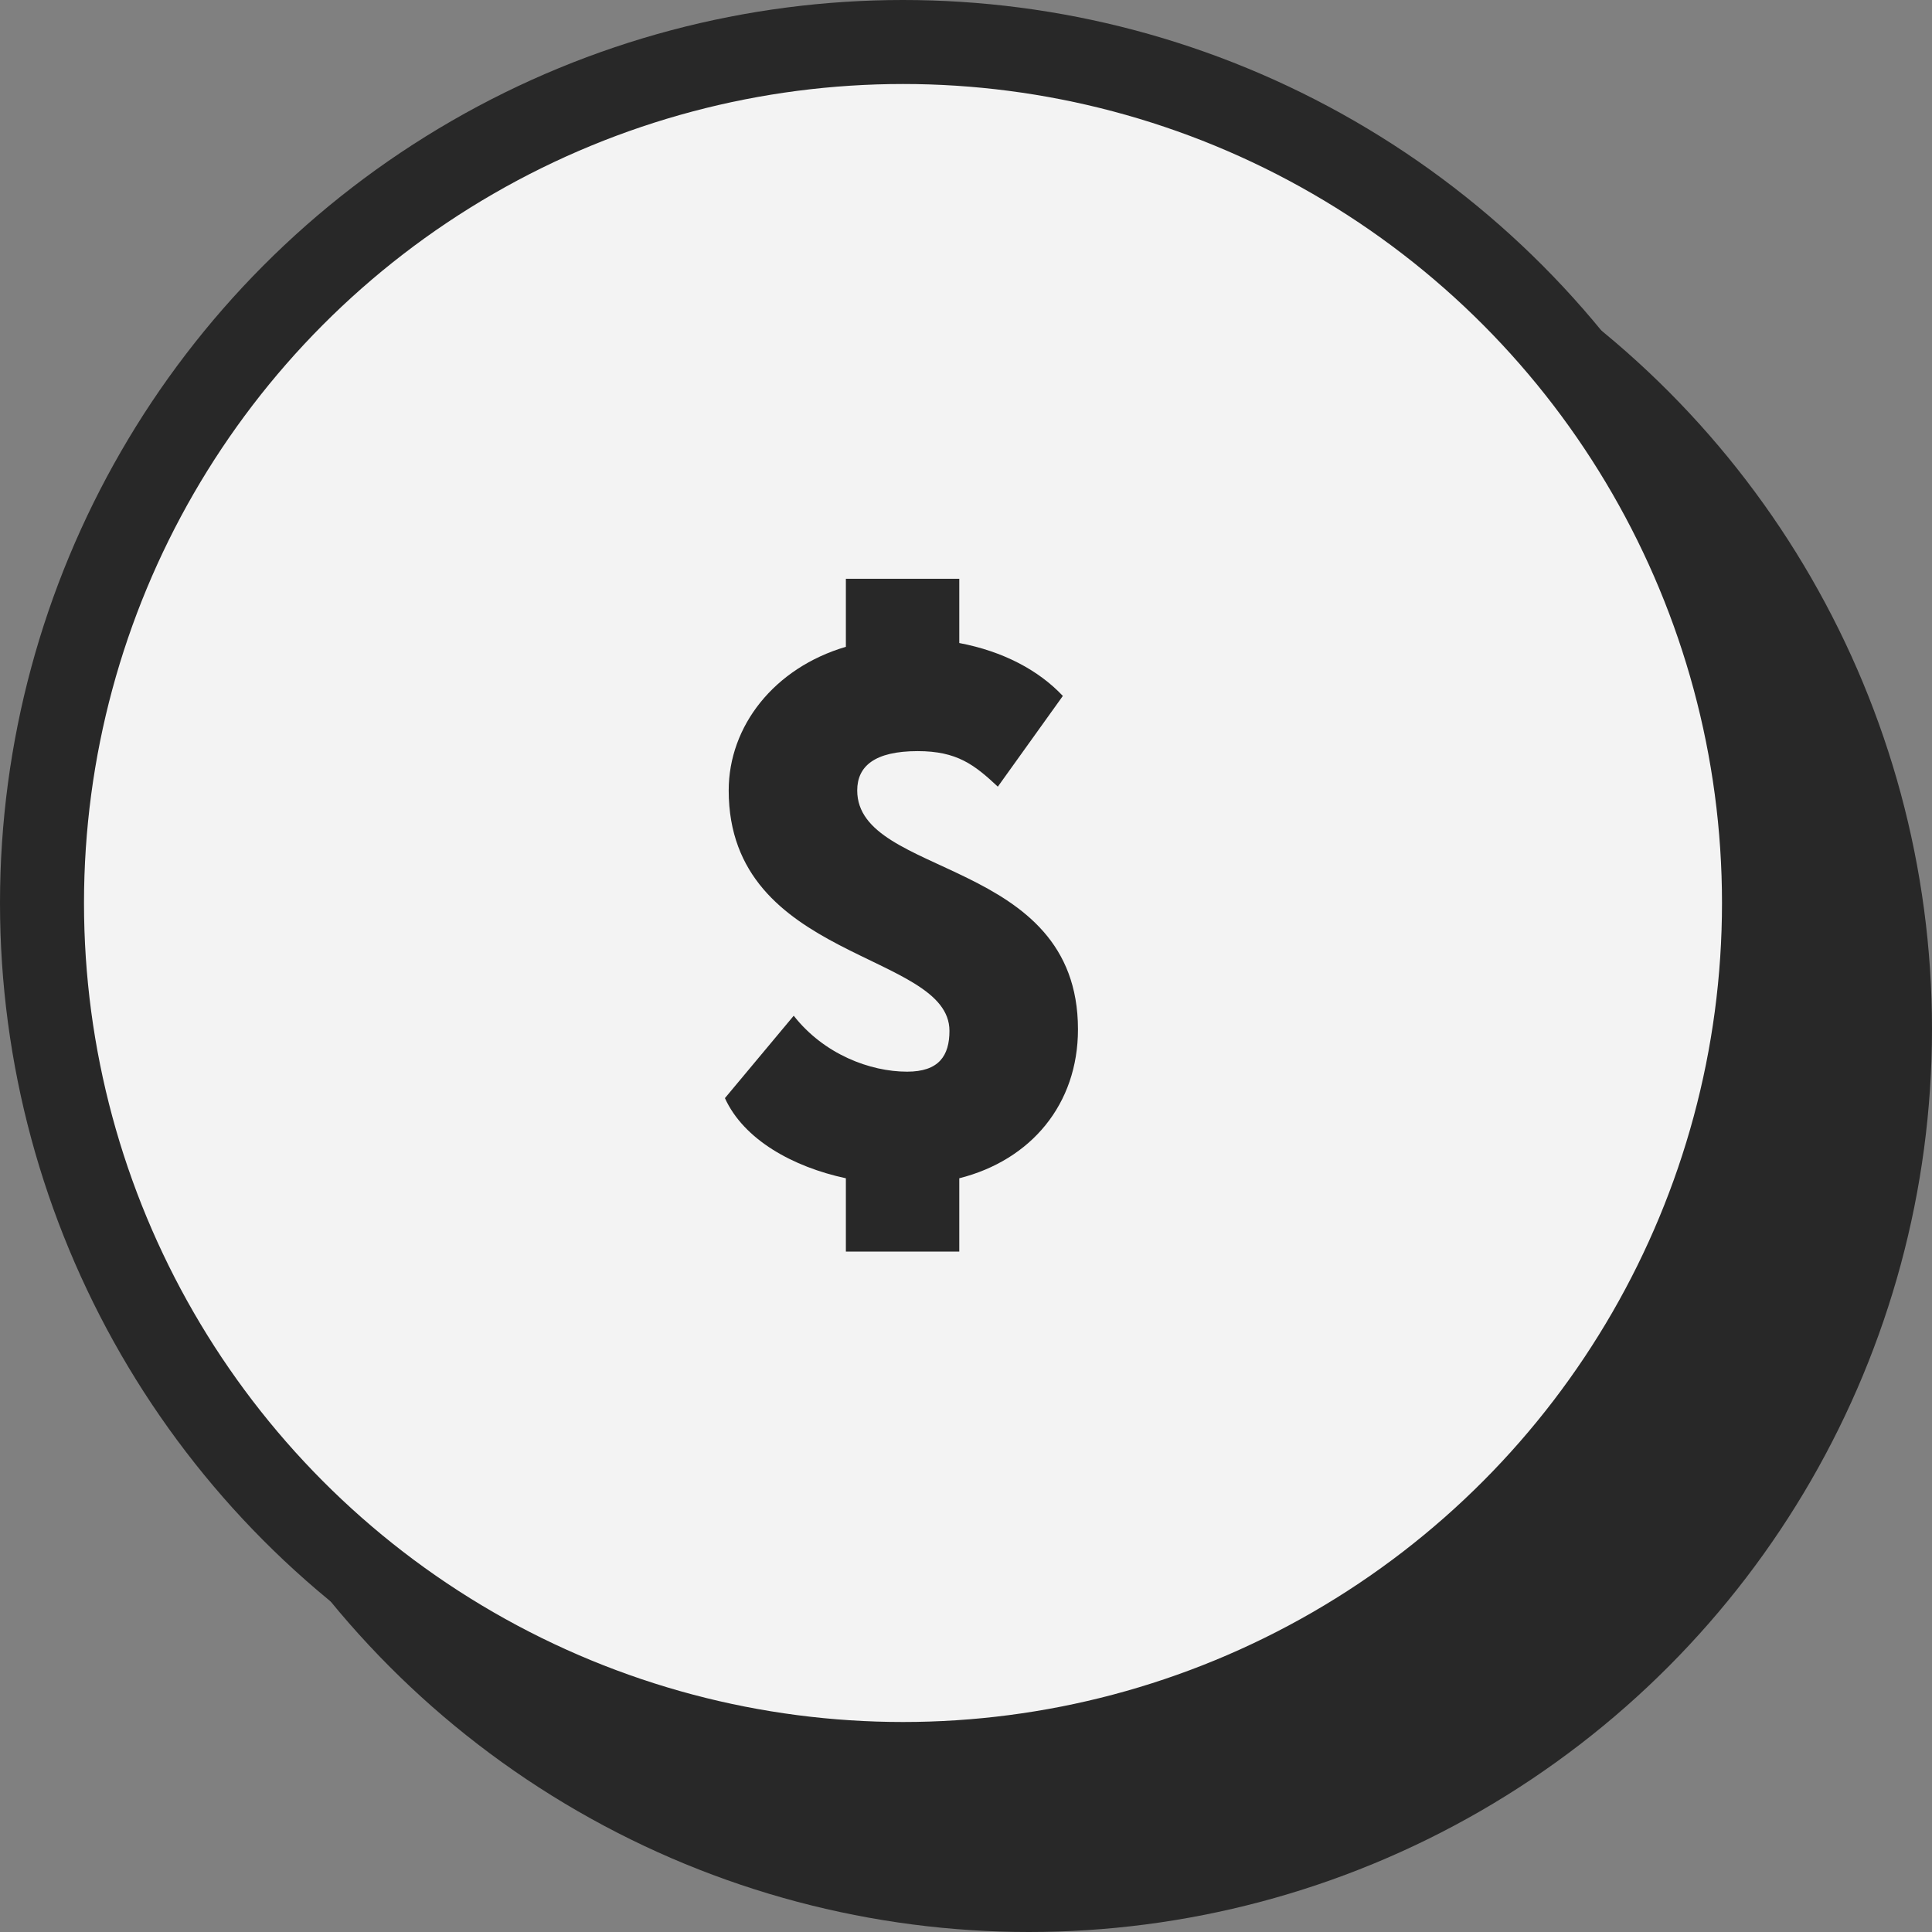
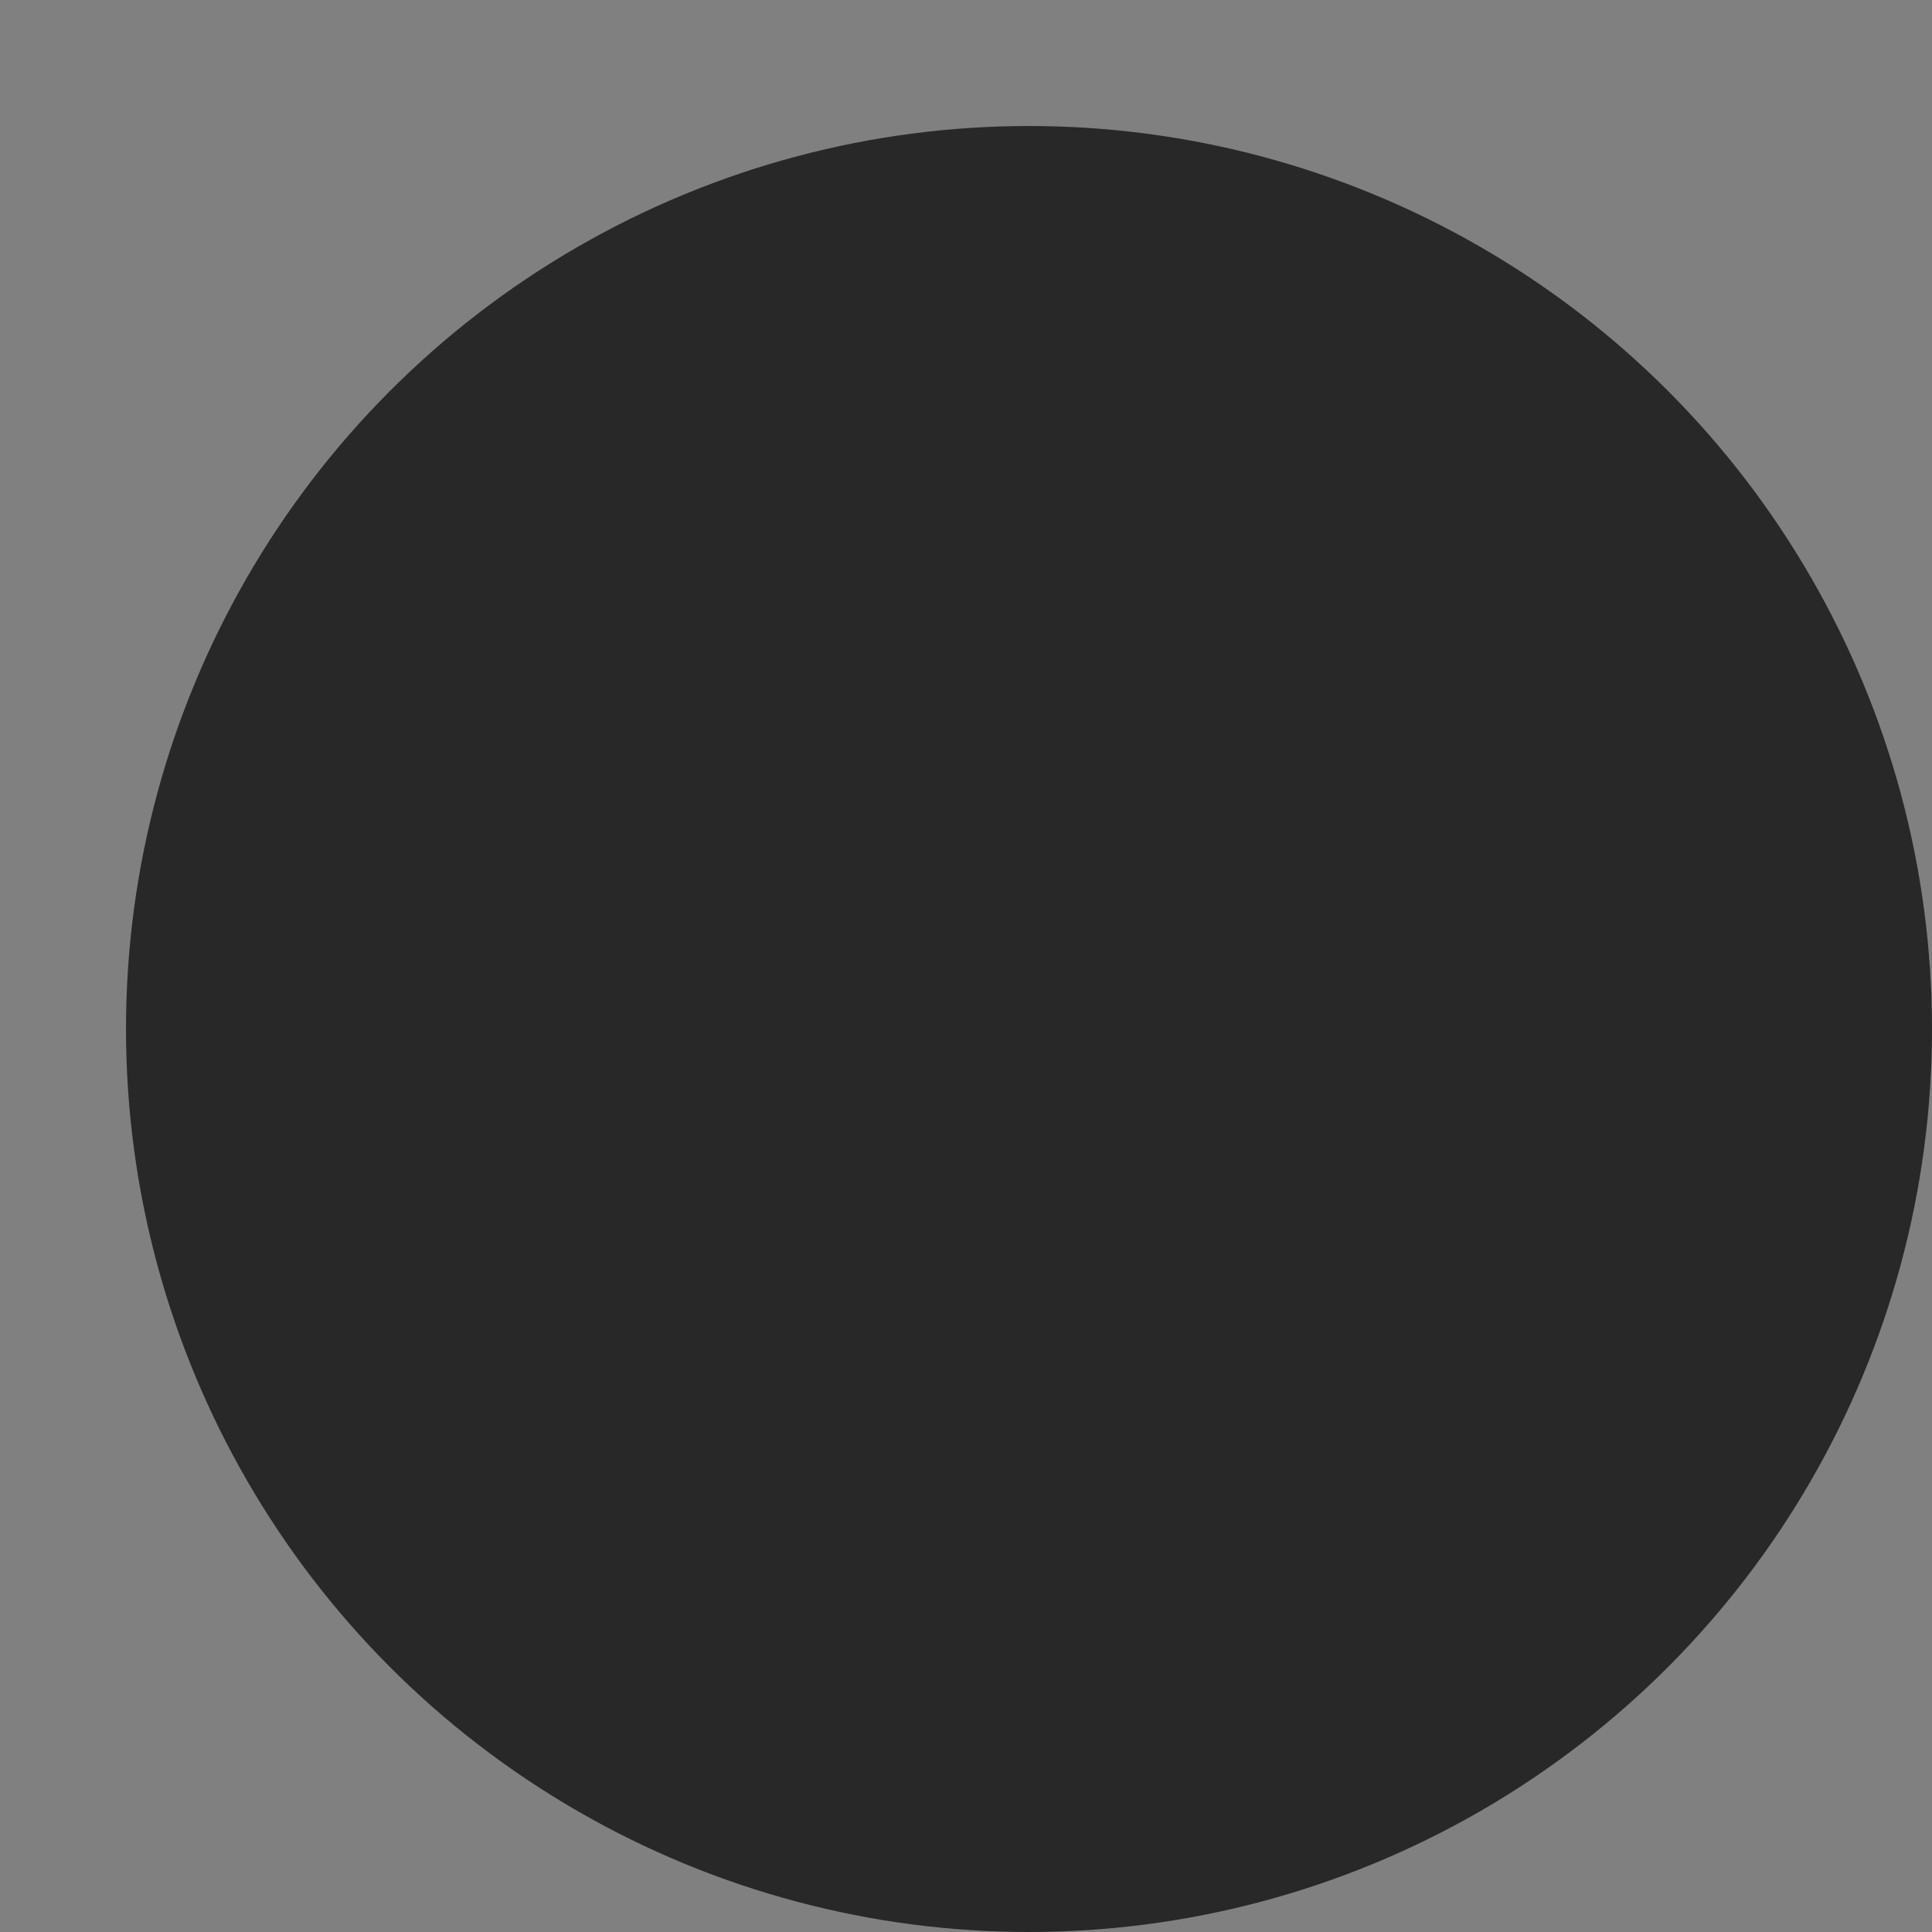
<svg xmlns="http://www.w3.org/2000/svg" width="46" height="46" viewBox="0 0 46 46" fill="none">
  <rect x="0" y="0" width="46" height="46" fill="#808080" stroke="none" />
  <circle cx="24.5" cy="24.5" r="21.5" fill="#282828" />
-   <circle cx="21.5" cy="21.5" r="20.5" fill="#F3F3F3" stroke="#282828" stroke-width="2" />
-   <path d="M22.606 24.544C22.606 25.138 22.354 25.516 21.598 25.516C20.716 25.516 19.618 25.102 18.898 24.184L17.26 26.146C17.71 27.136 18.88 27.784 20.14 28.054V29.8H22.84V28.054C24.55 27.622 25.666 26.29 25.666 24.508C25.666 20.404 20.41 20.908 20.41 18.82C20.41 18.244 20.824 17.884 21.85 17.884C22.786 17.884 23.2 18.208 23.758 18.73L25.306 16.57C24.73 15.958 23.884 15.508 22.84 15.31V13.78H20.14V15.4C18.43 15.904 17.35 17.29 17.35 18.82C17.35 22.888 22.606 22.654 22.606 24.544Z" fill="#282828" />
</svg>